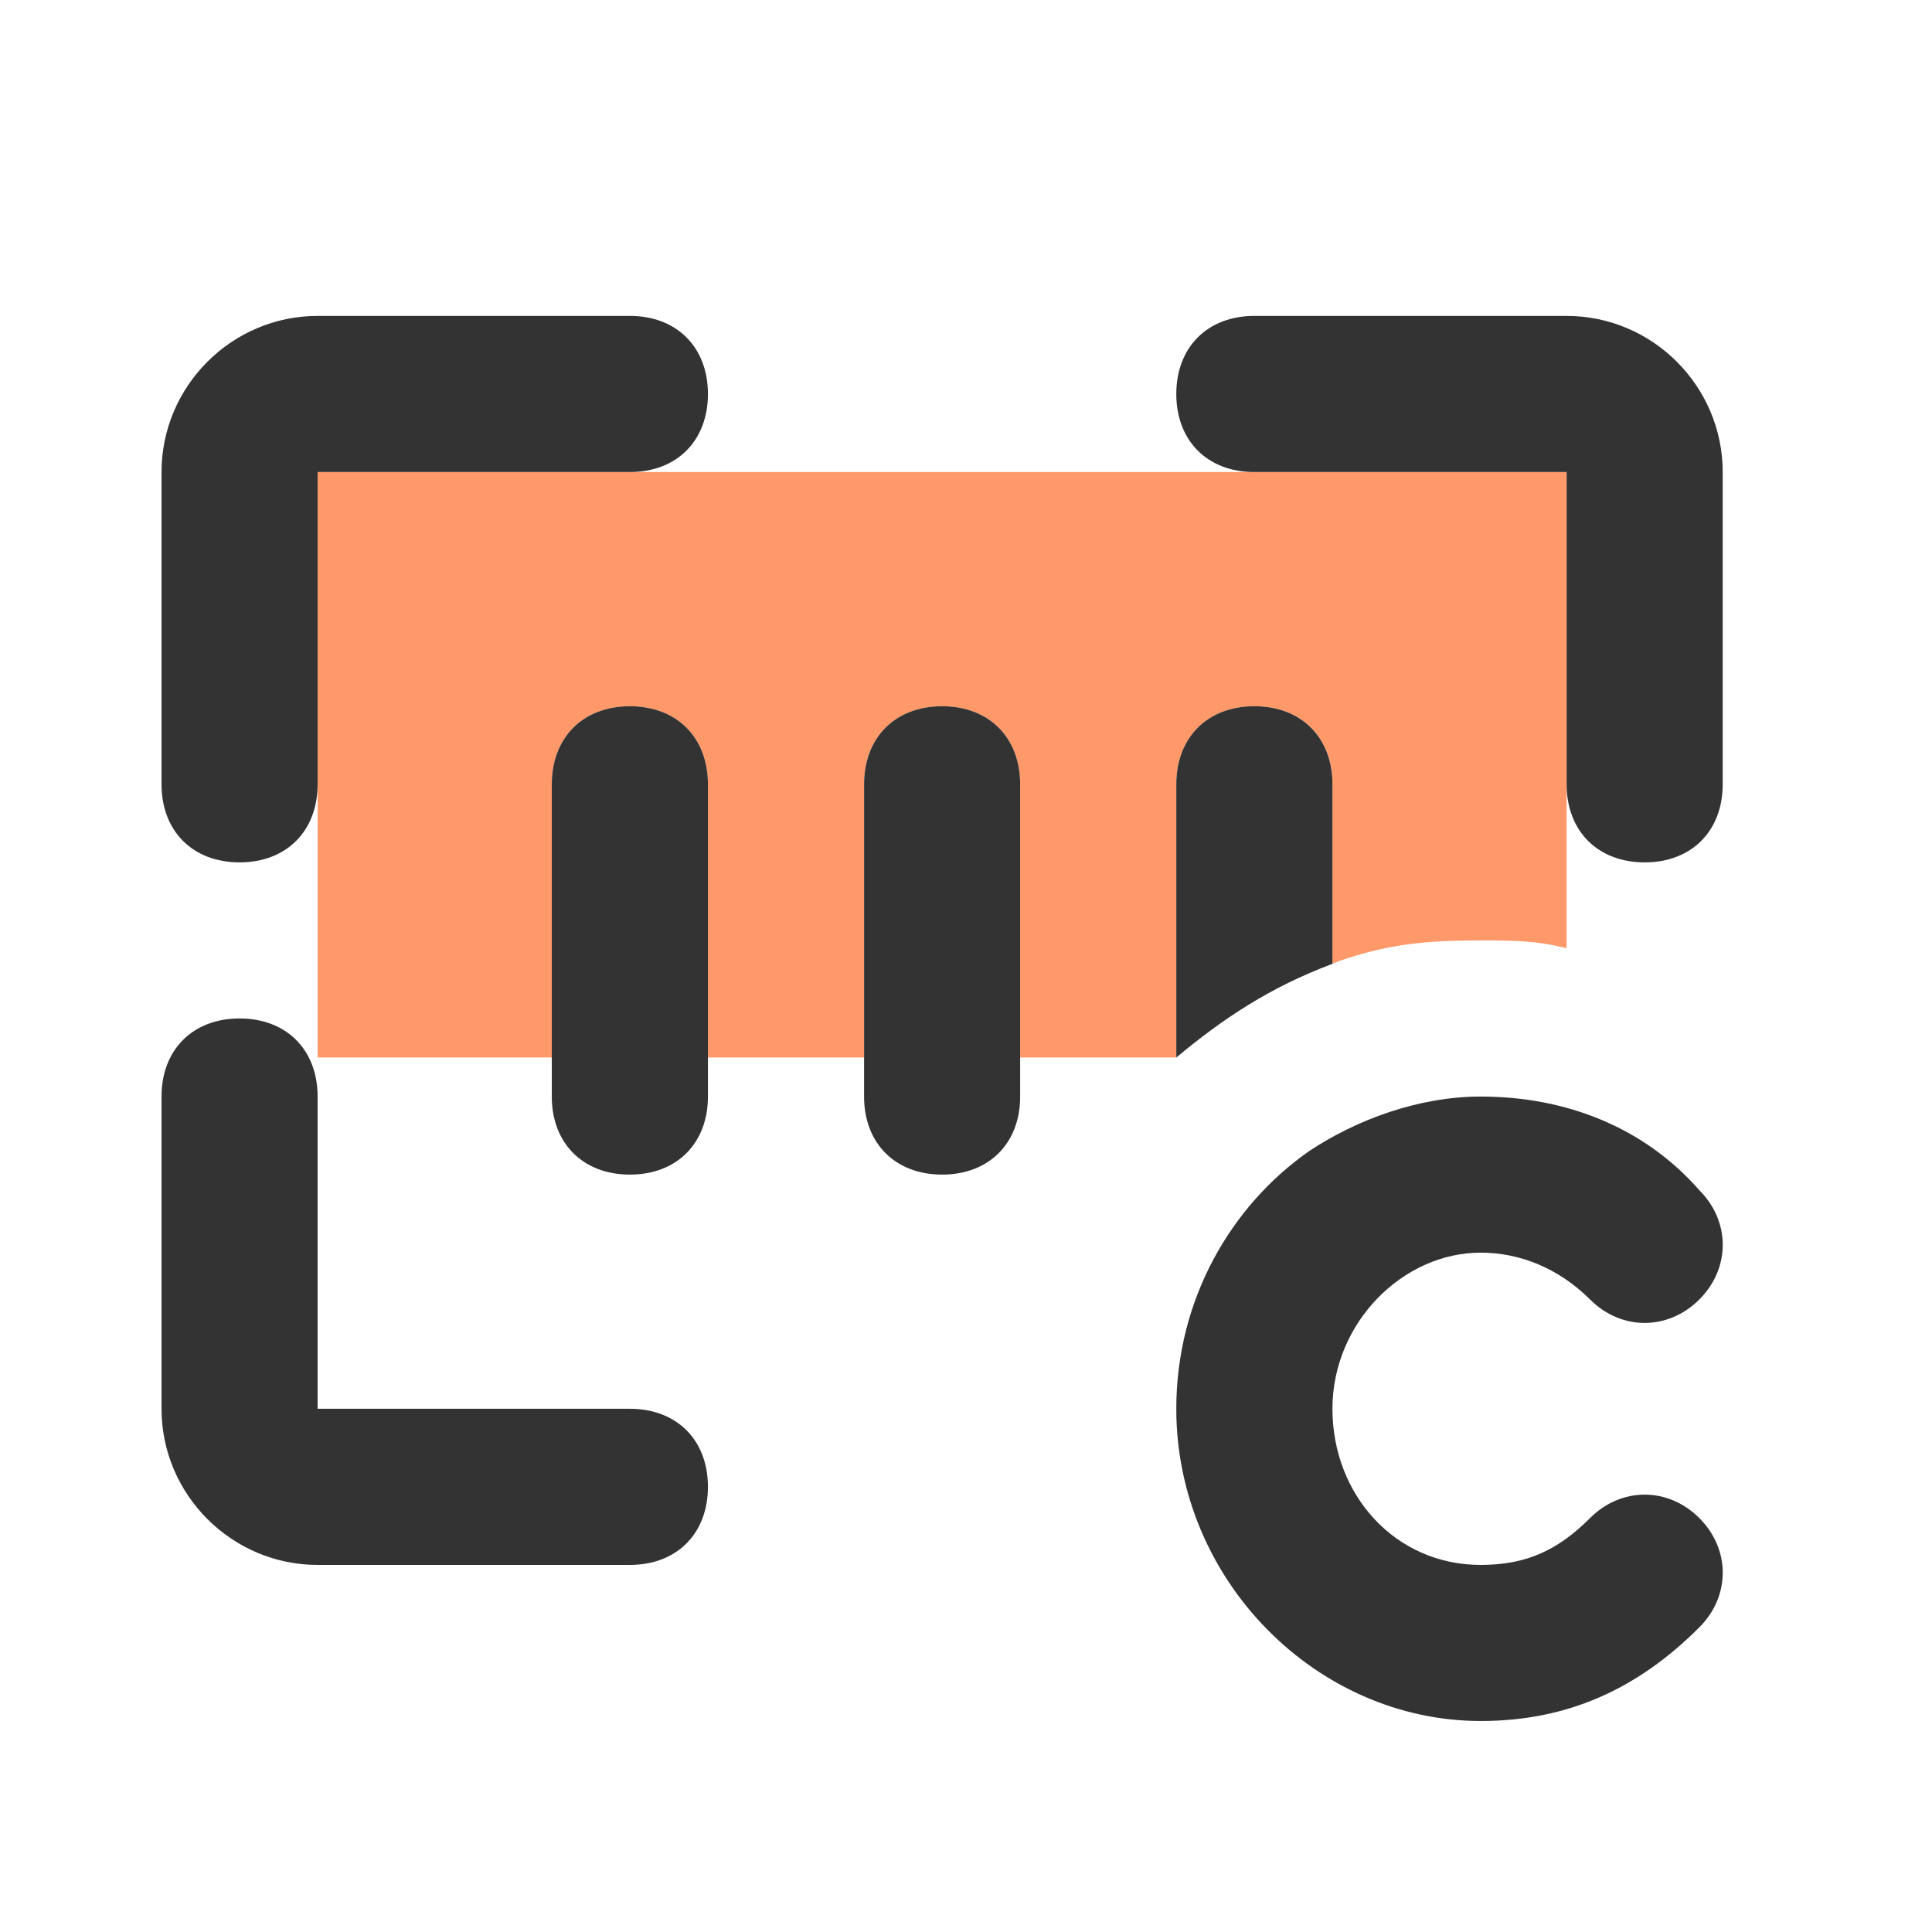
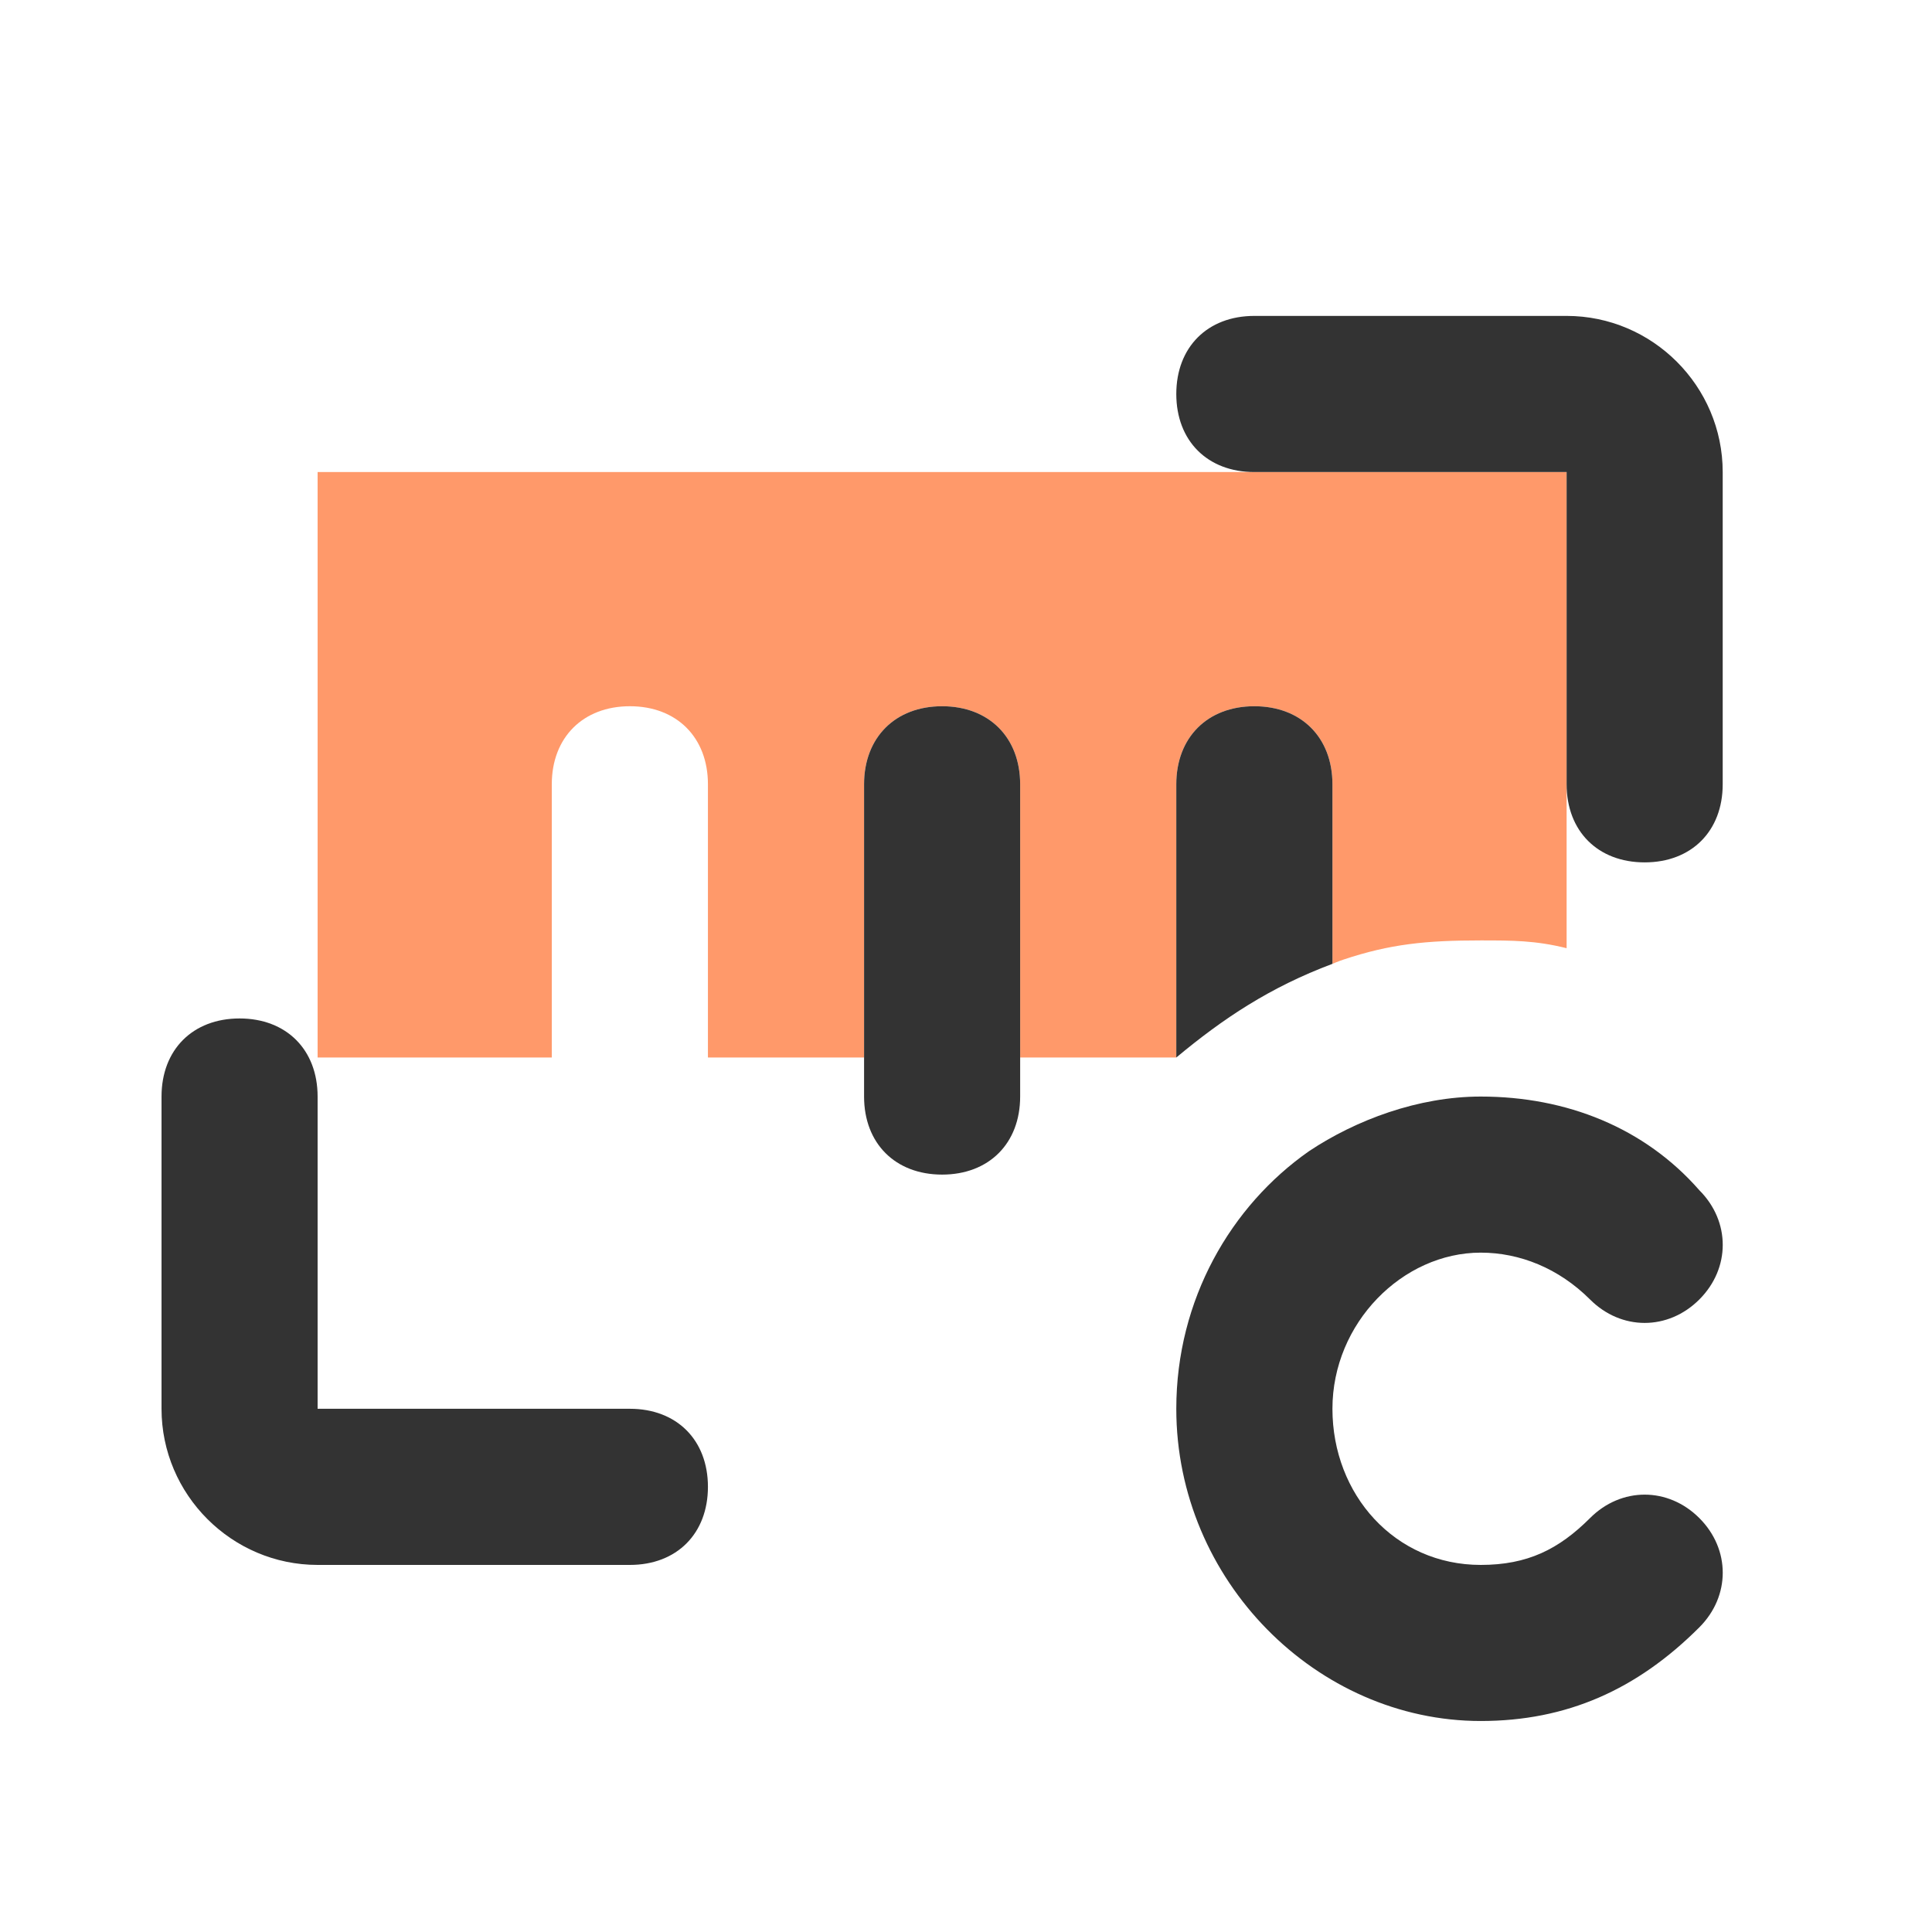
<svg xmlns="http://www.w3.org/2000/svg" width="33" height="33" viewBox="0 0 33 33" fill="none">
  <path d="M21.425 8.063H10.759H5.425V13.396V18.063H9.425V13.396C9.425 12.596 9.959 12.063 10.759 12.063C11.559 12.063 12.092 12.596 12.092 13.396V18.063H14.759V13.396C14.759 12.596 15.292 12.063 16.092 12.063C16.892 12.063 17.425 12.596 17.425 13.396V18.063H20.092V13.396C20.092 12.596 20.625 12.063 21.425 12.063C22.226 12.063 22.759 12.596 22.759 13.396V16.463C22.759 16.463 22.853 16.422 22.946 16.391C23.746 16.124 24.359 16.063 25.292 16.063C25.826 16.063 26.226 16.063 26.759 16.196V13.396V8.063H21.425Z" fill="#FF996A" />
-   <path d="M10.759 5.396H5.425C3.959 5.396 2.759 6.596 2.759 8.063V13.396C2.759 14.196 3.292 14.73 4.092 14.73C4.892 14.73 5.425 14.196 5.425 13.396V8.063H10.759C11.559 8.063 12.092 7.53 12.092 6.73C12.092 5.93 11.559 5.396 10.759 5.396Z" fill="#333333" />
  <path d="M26.759 5.396H21.425C20.625 5.396 20.092 5.93 20.092 6.73C20.092 7.53 20.625 8.063 21.425 8.063H26.759V13.396C26.759 14.196 27.292 14.73 28.092 14.73C28.892 14.73 29.425 14.196 29.425 13.396V8.063C29.425 6.596 28.226 5.396 26.759 5.396Z" fill="#333333" />
  <path d="M10.759 24.063H5.425V18.73C5.425 17.93 4.892 17.396 4.092 17.396C3.292 17.396 2.759 17.93 2.759 18.73V24.063C2.759 25.53 3.959 26.73 5.425 26.73H10.759C11.559 26.73 12.092 26.196 12.092 25.396C12.092 24.596 11.559 24.063 10.759 24.063Z" fill="#333333" />
-   <path d="M10.759 12.063C9.959 12.063 9.425 12.596 9.425 13.396L9.425 18.73C9.425 19.53 9.959 20.063 10.759 20.063C11.559 20.063 12.092 19.53 12.092 18.73L12.092 13.396C12.092 12.596 11.559 12.063 10.759 12.063Z" fill="#333333" />
  <path d="M16.092 12.063C15.292 12.063 14.759 12.596 14.759 13.396V18.73C14.759 19.53 15.292 20.063 16.092 20.063C16.892 20.063 17.425 19.53 17.425 18.73V13.396C17.425 12.596 16.892 12.063 16.092 12.063Z" fill="#333333" />
  <path d="M22.759 16.463V13.396C22.759 12.596 22.226 12.063 21.425 12.063C20.625 12.063 20.092 12.596 20.092 13.396V18.063C20.892 17.396 21.692 16.863 22.759 16.463Z" fill="#333333" />
  <path d="M25.292 21.396C25.959 21.396 26.625 21.663 27.159 22.196C27.692 22.73 28.492 22.73 29.026 22.196C29.559 21.663 29.559 20.863 29.026 20.33C28.092 19.263 26.759 18.73 25.292 18.73C24.226 18.73 23.159 19.13 22.359 19.663C21.026 20.596 20.092 22.196 20.092 24.063C20.092 26.996 22.492 29.396 25.292 29.396C26.759 29.396 27.959 28.863 29.026 27.796C29.559 27.263 29.559 26.463 29.026 25.93C28.492 25.396 27.692 25.396 27.159 25.93C26.625 26.463 26.092 26.73 25.292 26.73C23.826 26.73 22.759 25.53 22.759 24.063C22.759 22.596 23.959 21.396 25.292 21.396Z" fill="#333333" />
</svg>